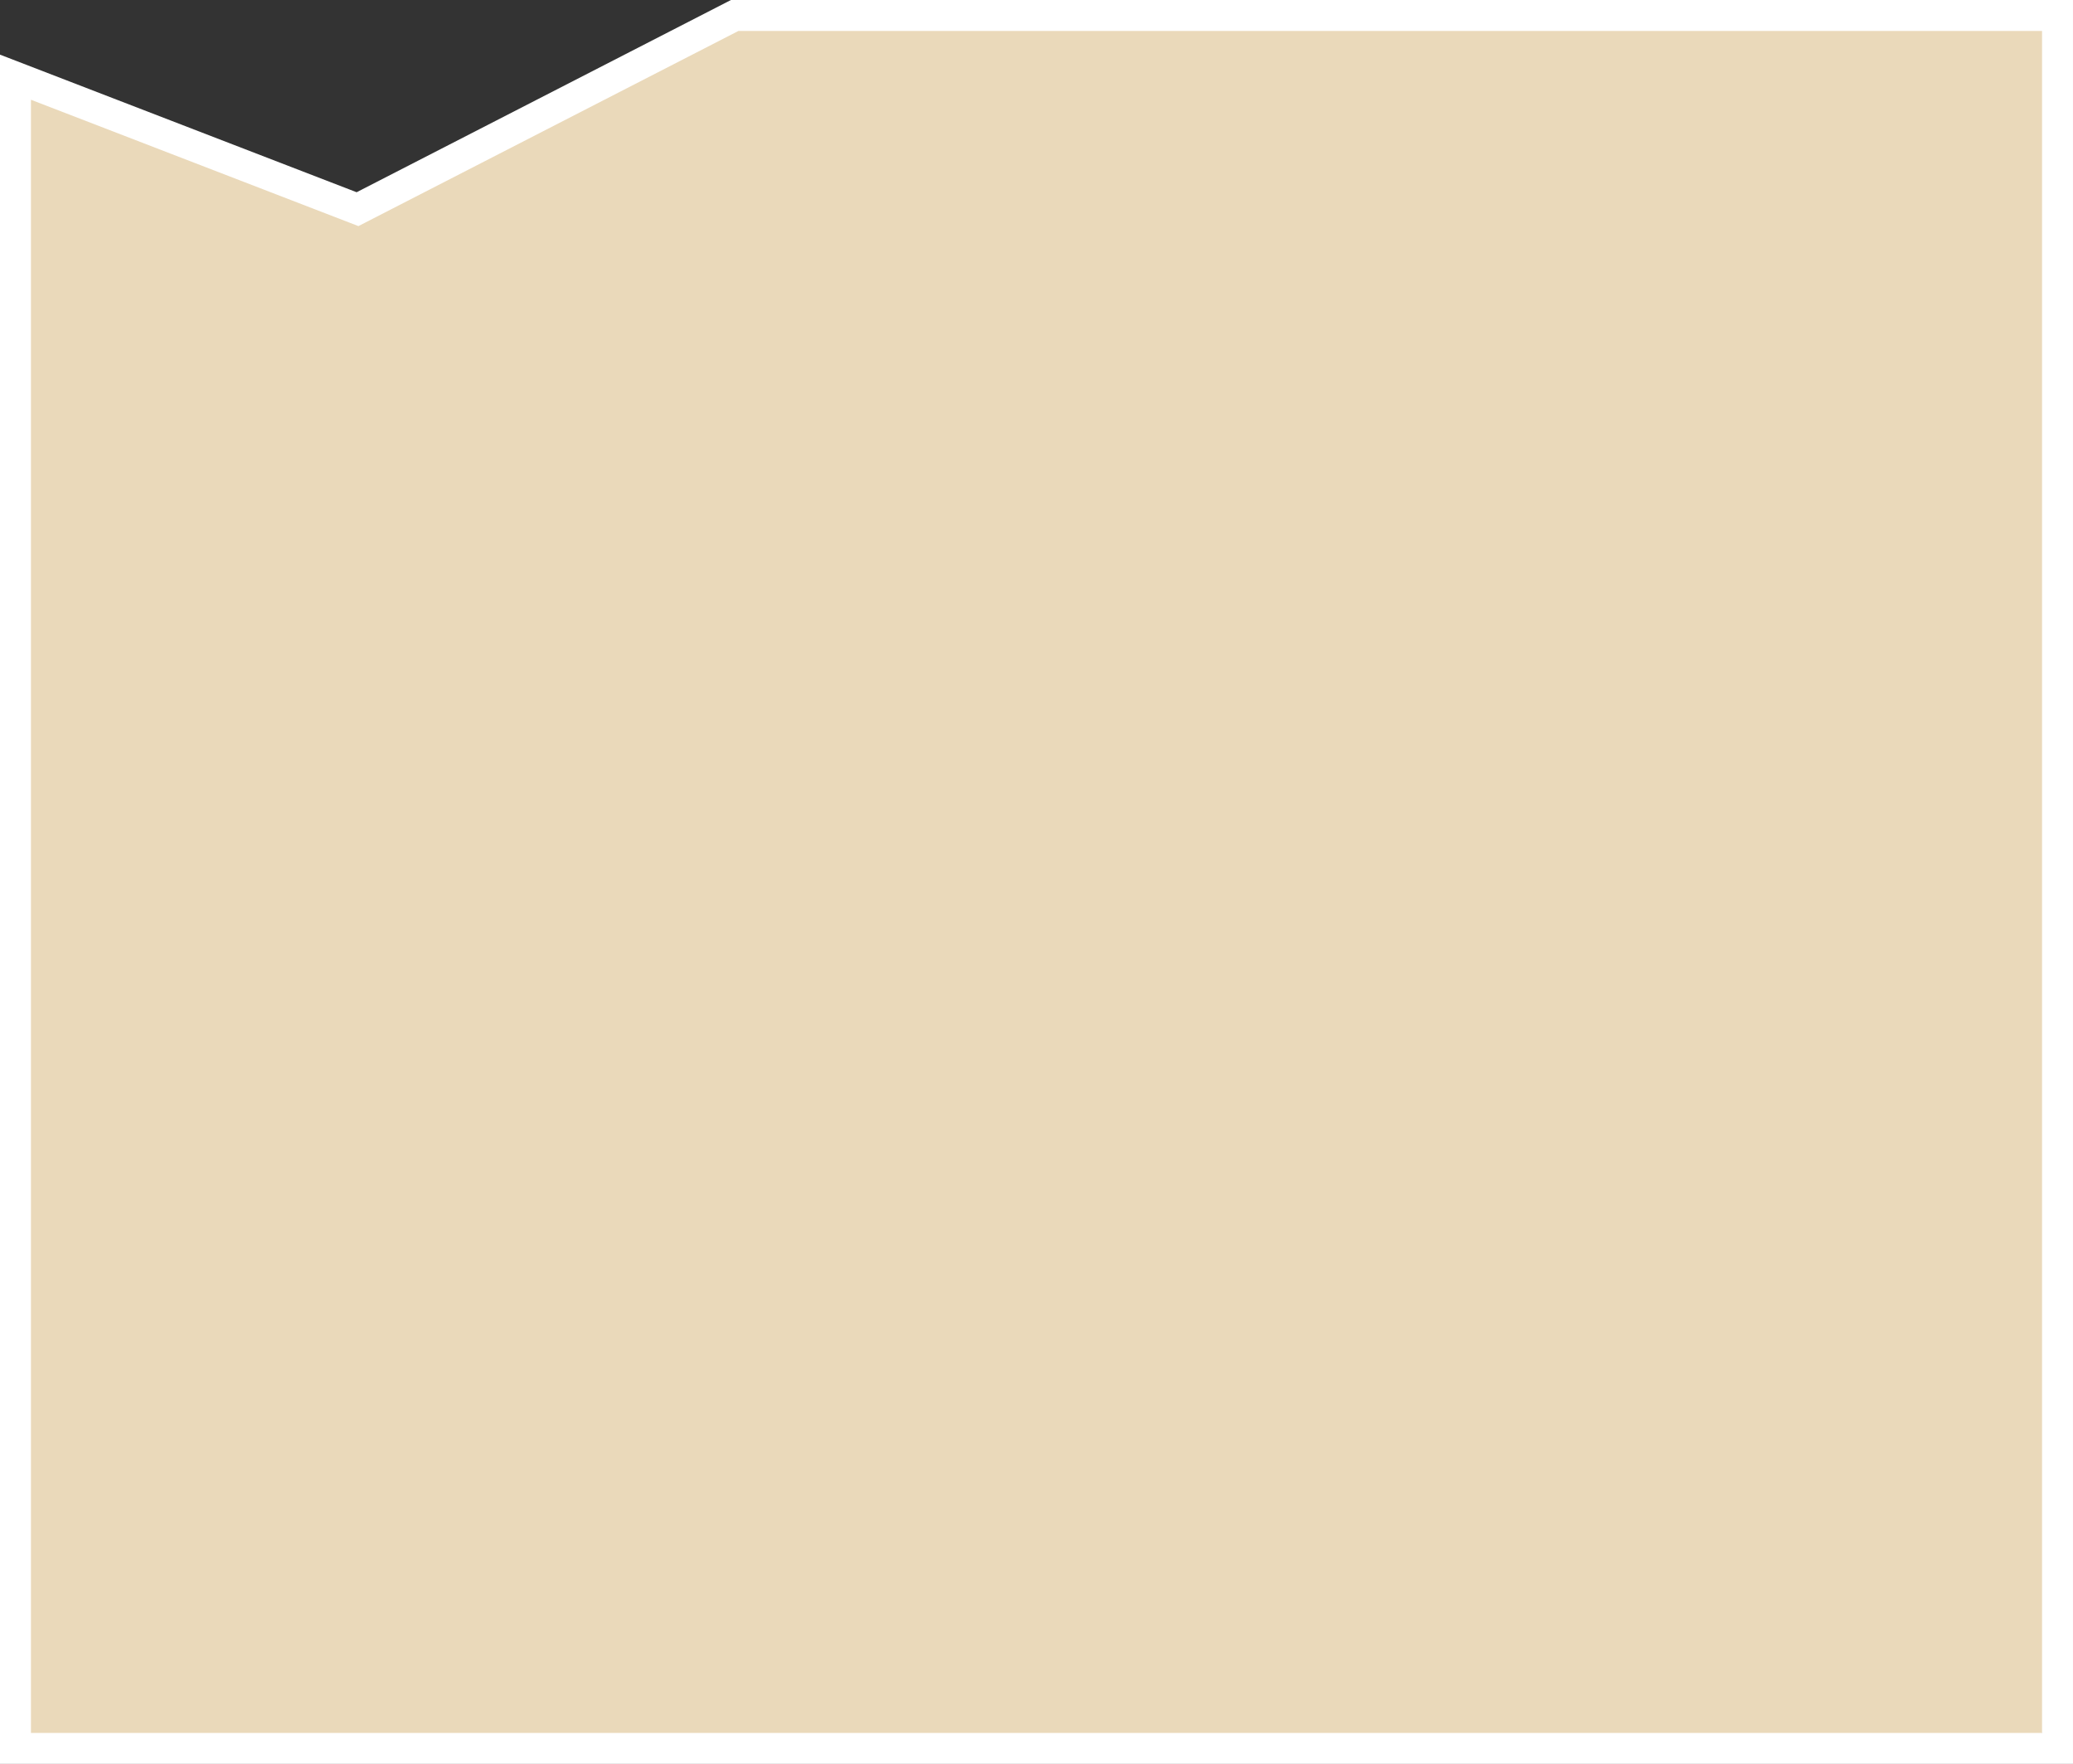
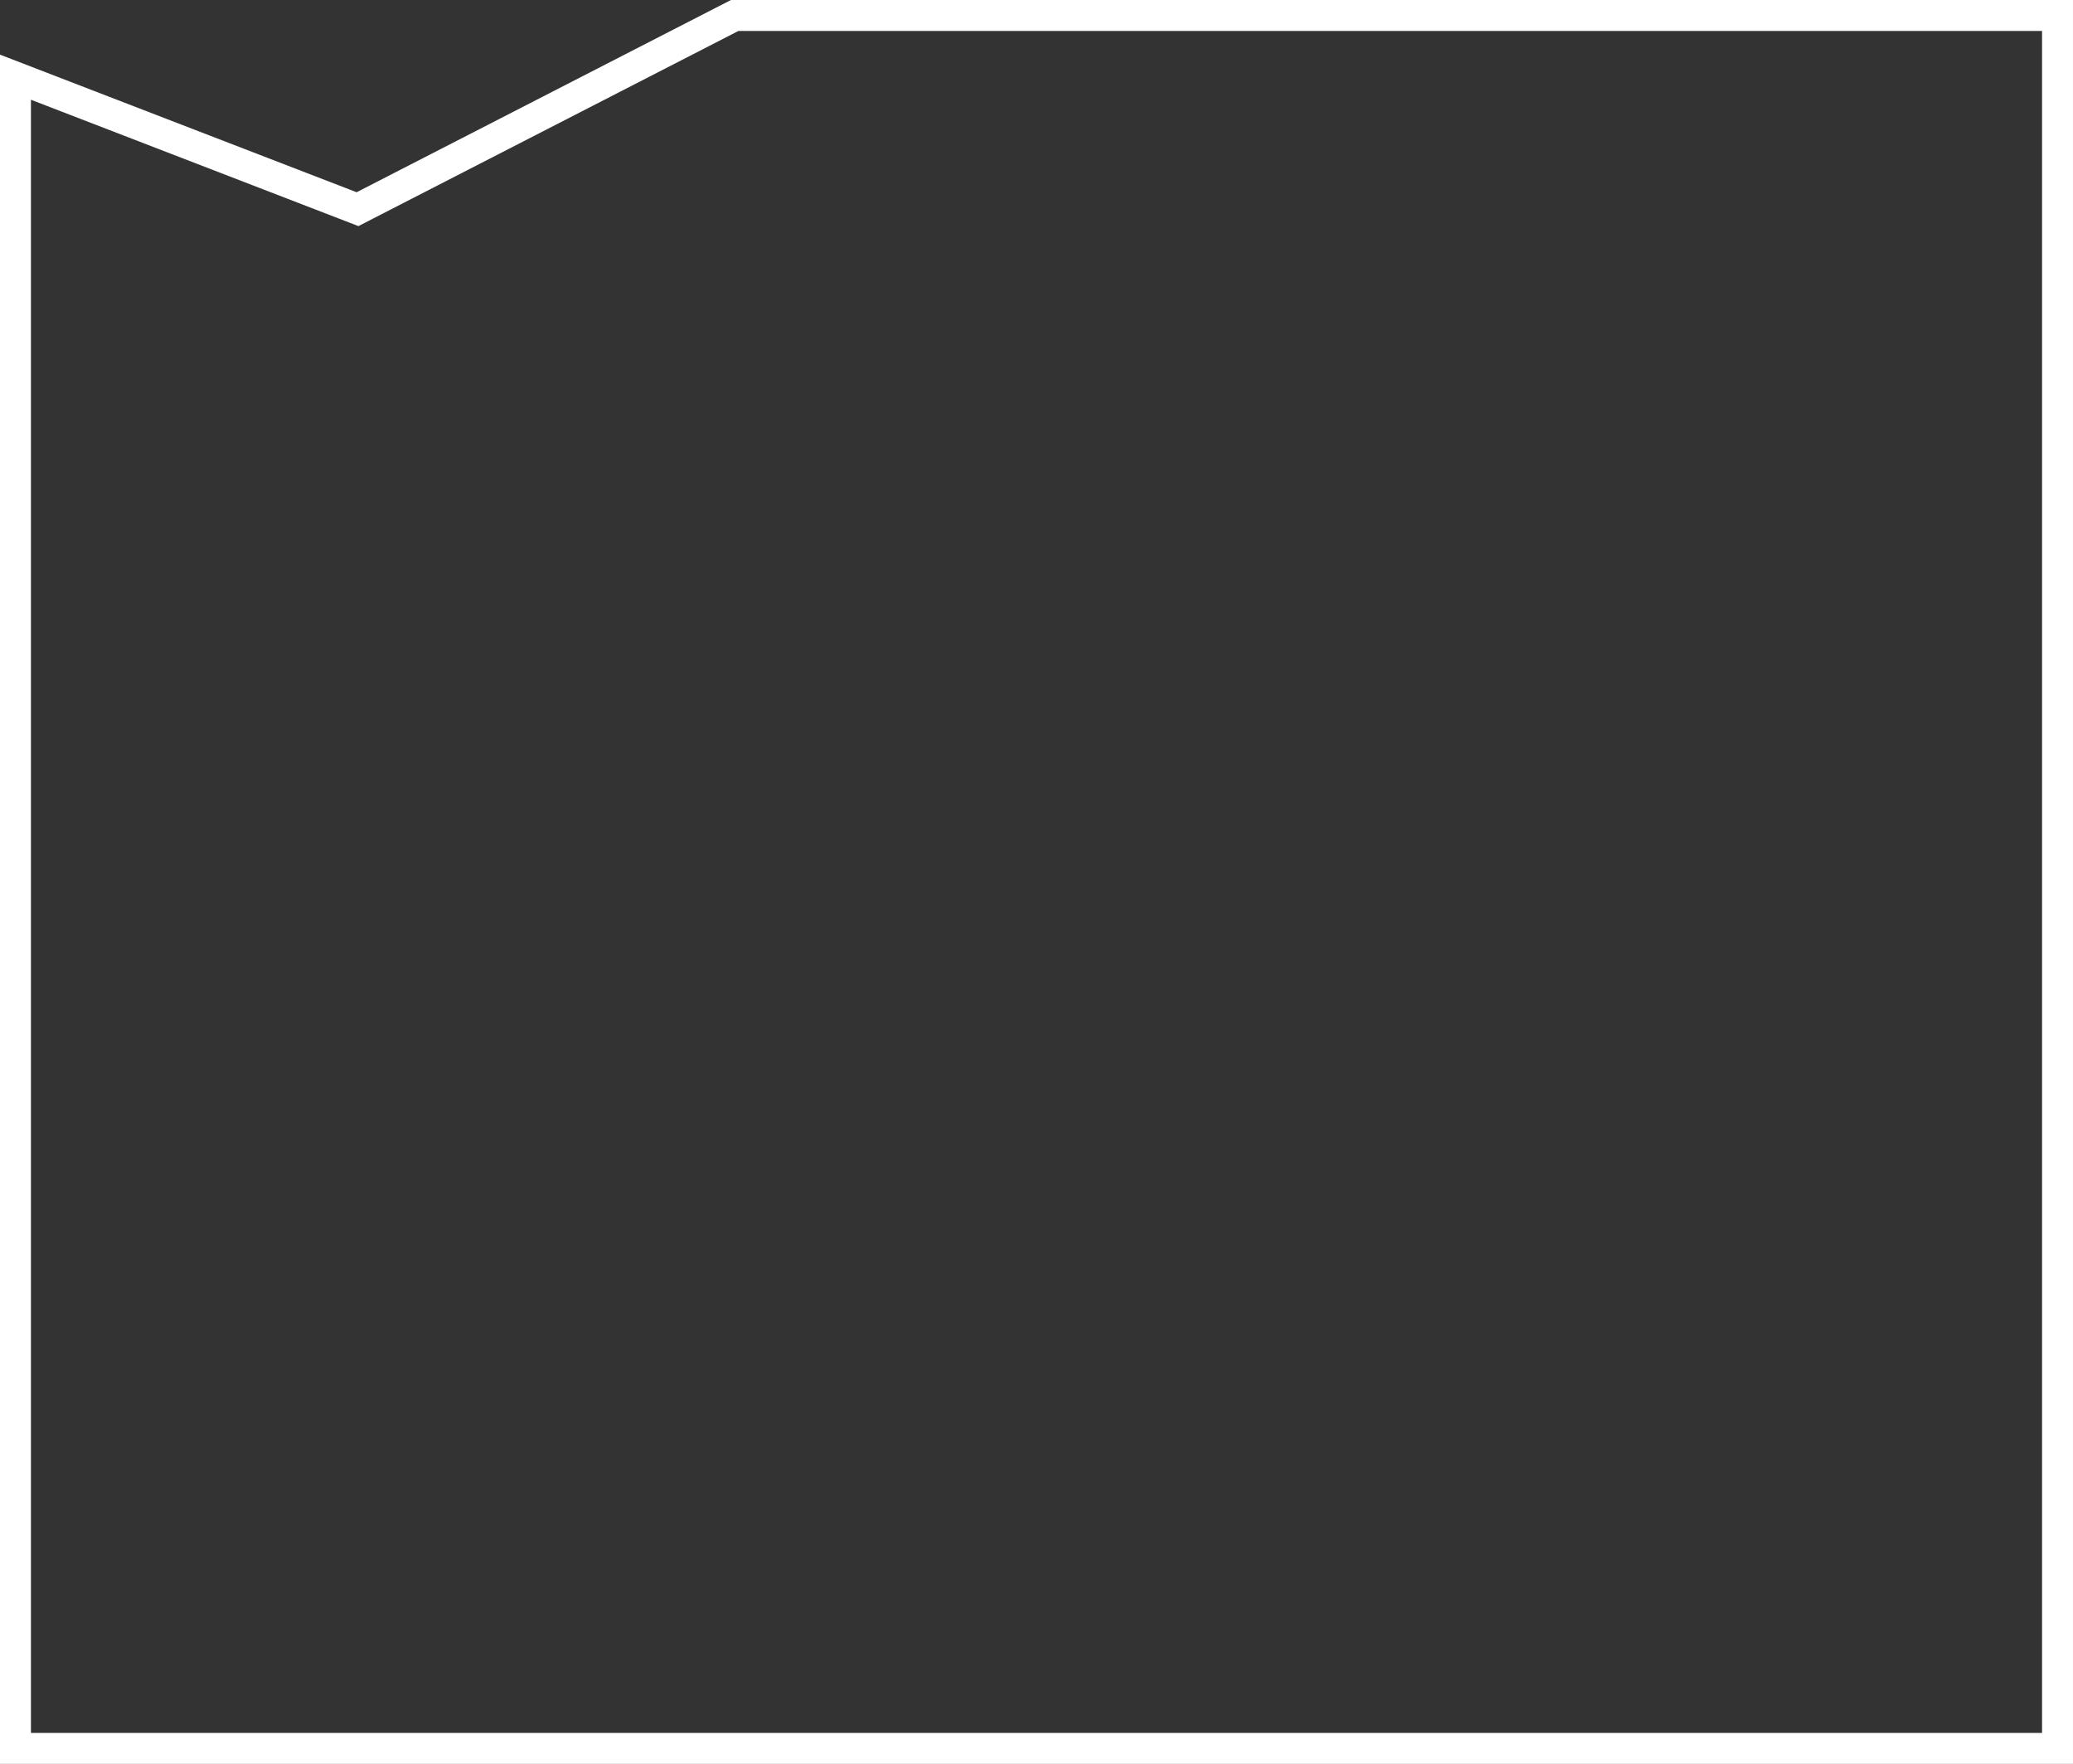
<svg xmlns="http://www.w3.org/2000/svg" width="670" height="570.002" viewBox="0 0 670 570.002">
  <rect x="0" y="0" width="670" height="570.002" fill="#333333" stroke="none" />
  <g id="Subtraction_2" data-name="Subtraction 2" transform="translate(-123.466 -256.099)" fill="#ead9ba">
-     <path d="M 783.465 821.099 L 133.465 821.099 L 128.465 821.099 L 128.465 816.099 L 128.465 288.333 L 128.465 281.045 L 135.265 283.668 L 239.019 323.691 L 359.847 261.651 L 360.923 261.099 L 362.131 261.099 L 783.465 261.099 L 788.465 261.099 L 788.465 266.099 L 788.465 816.099 L 783.465 816.1 L 783.465 821.099 Z" stroke="none" />
-     <path d="M 783.465 816.1 L 783.465 266.099 L 362.131 266.099 L 239.31 329.163 L 133.466 288.333 L 133.466 816.099 L 783.465 816.1 M 783.465 826.1 L 123.466 826.099 L 123.466 273.757 L 238.729 318.22 L 359.714 256.099 L 793.465 256.099 L 793.465 826.099 L 783.465 826.1 Z" stroke="none" fill="#fff" />
+     <path d="M 783.465 816.1 L 783.465 266.099 L 362.131 266.099 L 239.31 329.163 L 133.466 288.333 L 133.466 816.099 L 783.465 816.1 M 783.465 826.1 L 123.466 826.099 L 123.466 273.757 L 238.729 318.22 L 359.714 256.099 L 793.465 256.099 L 793.465 826.099 Z" stroke="none" fill="#fff" />
  </g>
</svg>